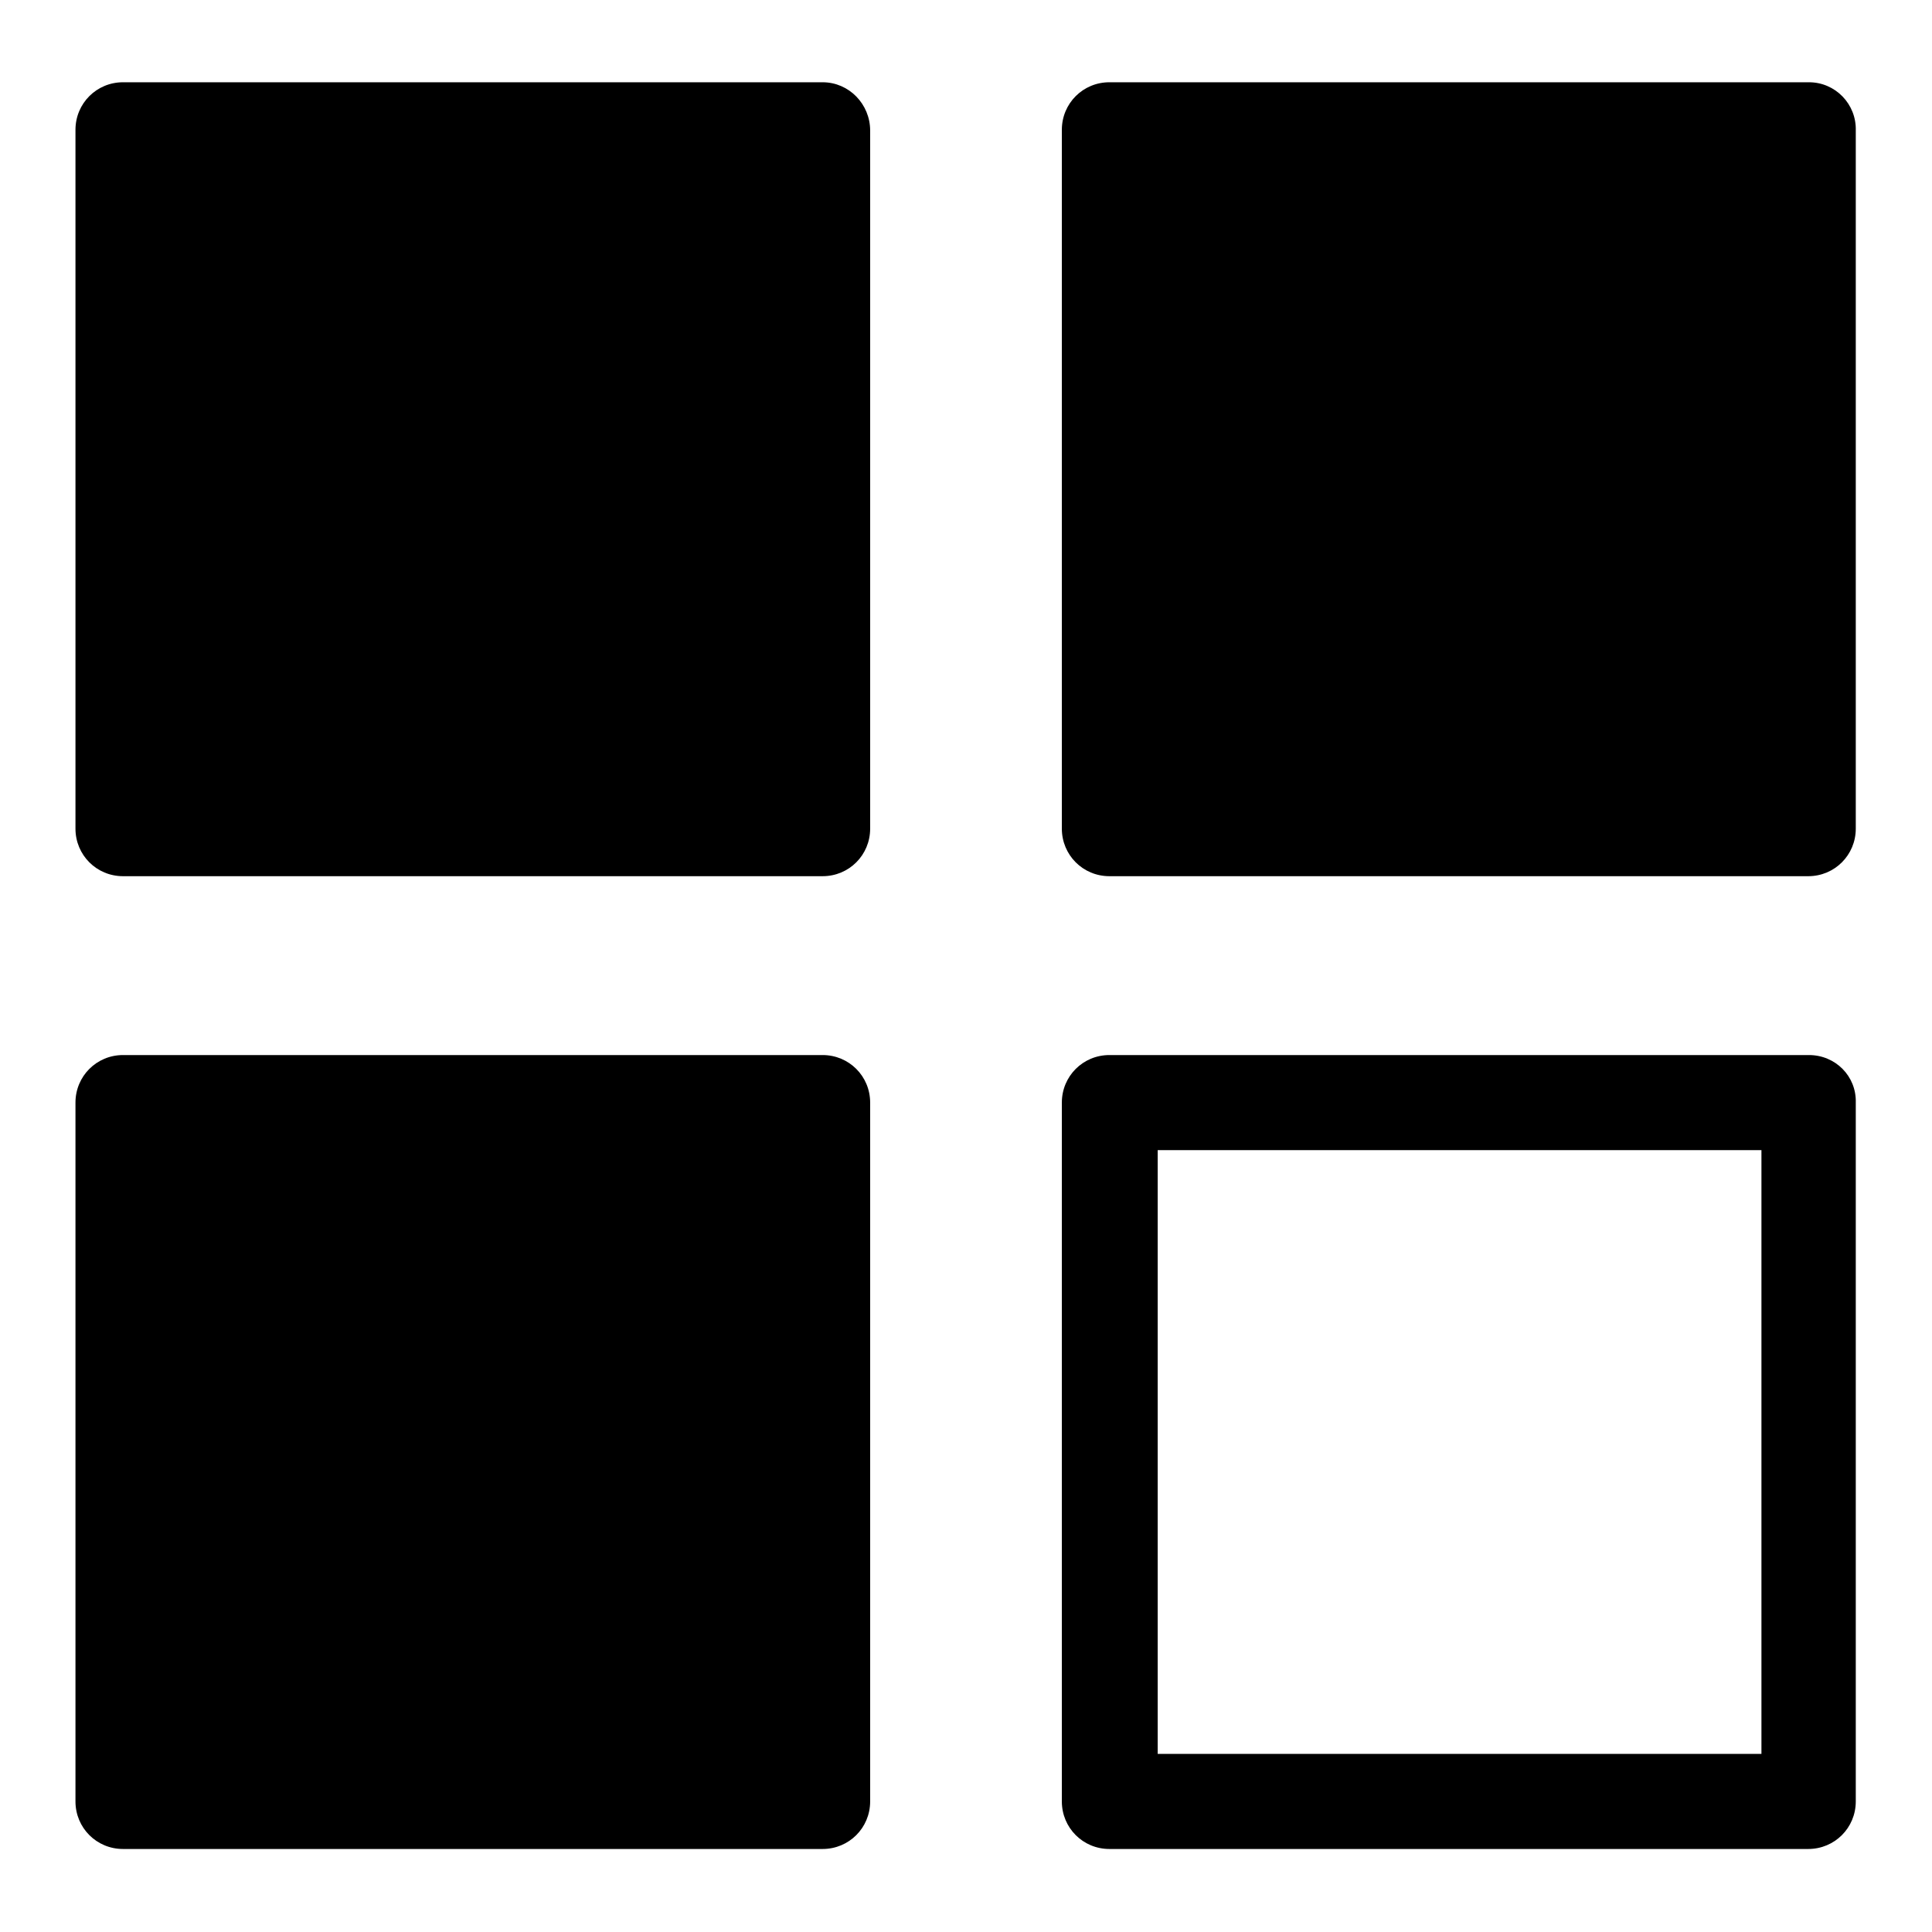
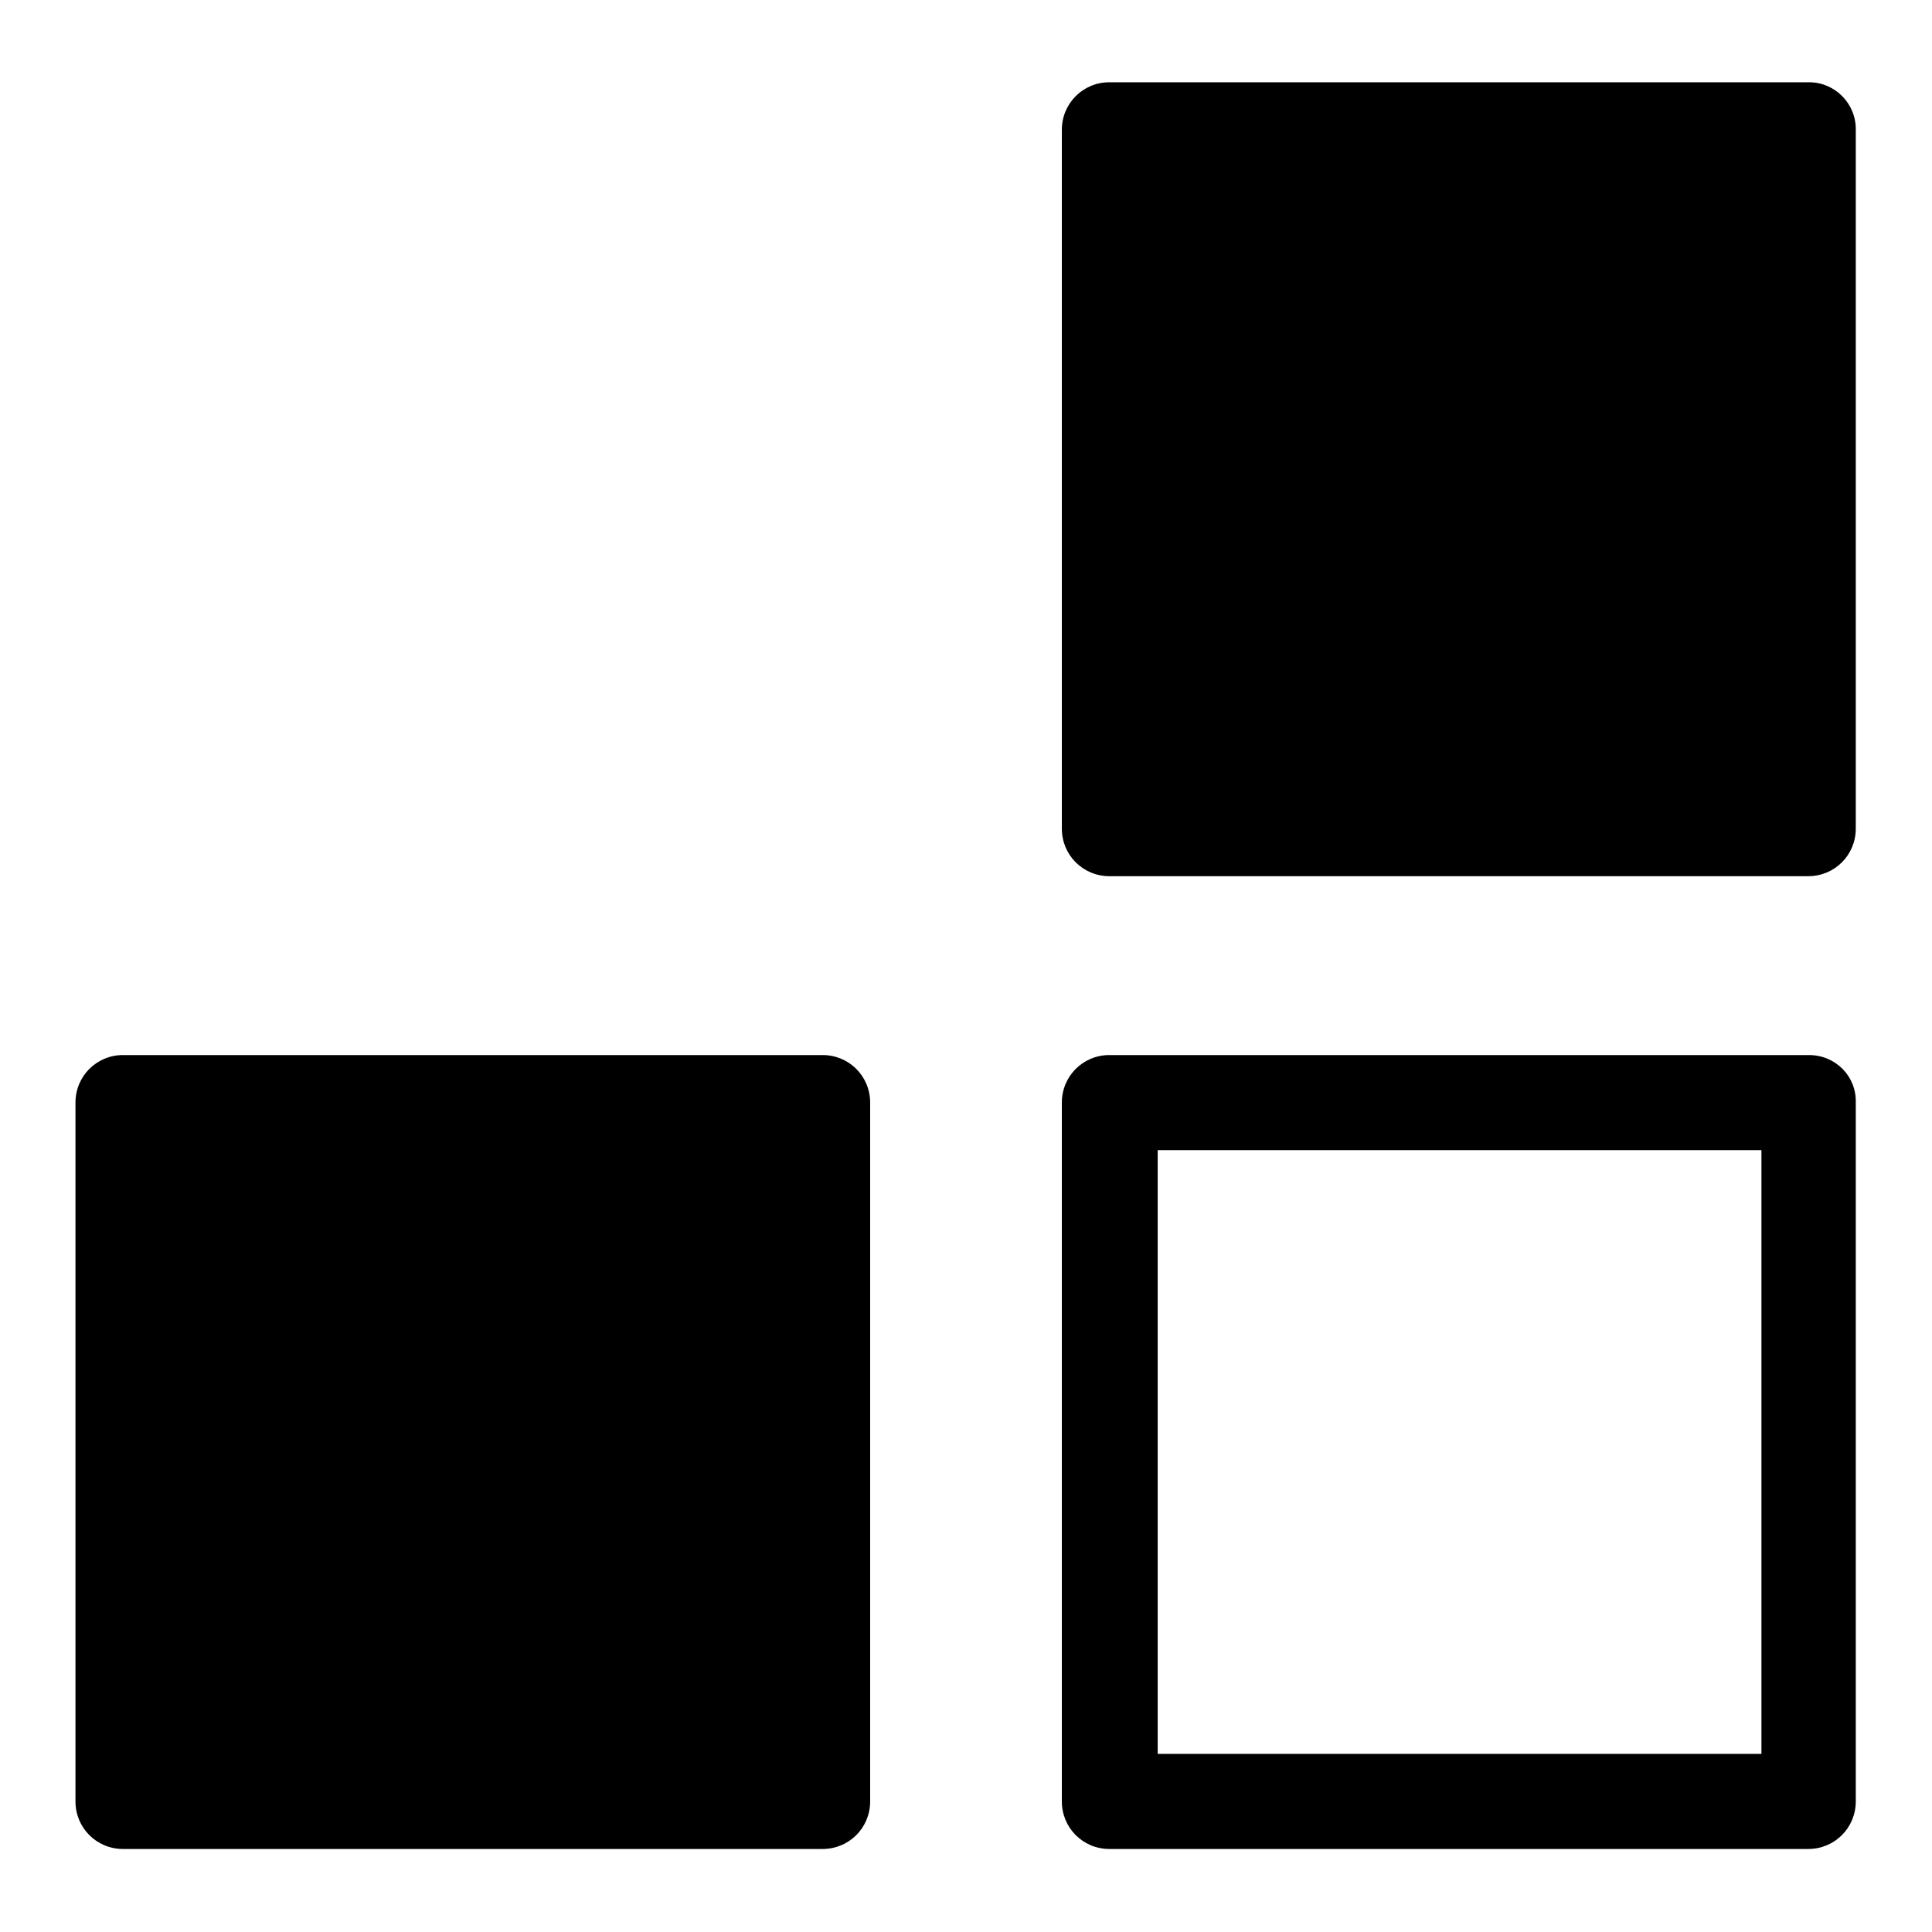
<svg xmlns="http://www.w3.org/2000/svg" version="1.1" x="0px" y="0px" viewBox="0 0 256 256" enable-background="new 0 0 256 256" xml:space="preserve">
  <g>
    <g>
-       <path fill="#000000" d="M109,10.9H16.3c-3.5,0-6.3,2.8-6.3,6.3v92.6c0,3.5,2.8,6.3,6.3,6.3H109c3.5,0,6.3-2.8,6.3-6.3V17.3C115.3,13.8,112.5,10.9,109,10.9z" />
      <path fill="#000000" d="M239.7,10.9H147c-3.5,0-6.3,2.8-6.3,6.3v92.6c0,3.5,2.8,6.3,6.3,6.3h92.6c3.5,0,6.3-2.8,6.3-6.3V17.3C246,13.8,243.2,10.9,239.7,10.9z" />
      <path fill="#000000" d="M109,139.8H16.3c-3.5,0-6.3,2.8-6.3,6.3v92.6c0,3.5,2.8,6.3,6.3,6.3H109c3.5,0,6.3-2.8,6.3-6.3v-92.6C115.3,142.6,112.5,139.8,109,139.8z" />
      <path fill="#000000" d="M239.7,139.8H147c-3.5,0-6.3,2.8-6.3,6.3v92.6c0,3.5,2.8,6.3,6.3,6.3h92.6c3.5,0,6.3-2.8,6.3-6.3v-92.6C246,142.6,243.2,139.8,239.7,139.8z M233.4,232.4h-80v-80h80V232.4L233.4,232.4z" />
    </g>
  </g>
</svg>